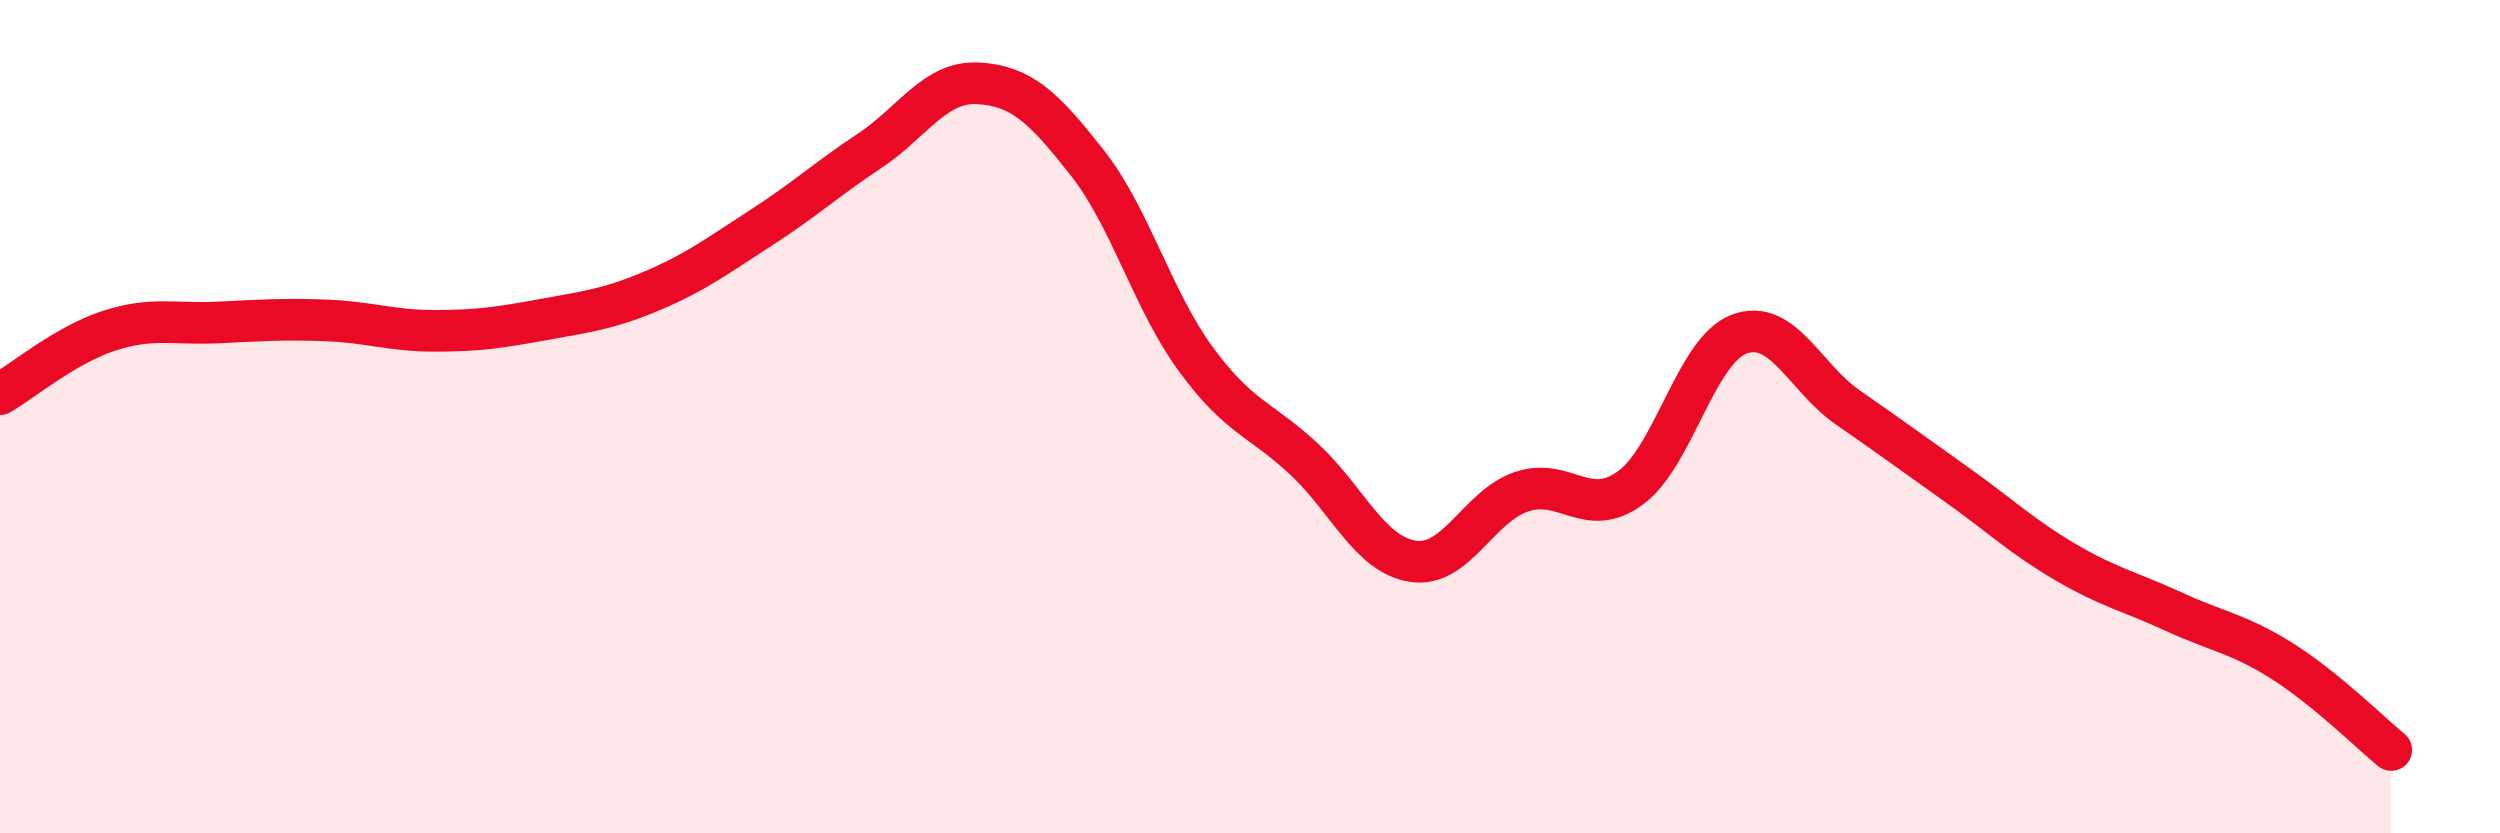
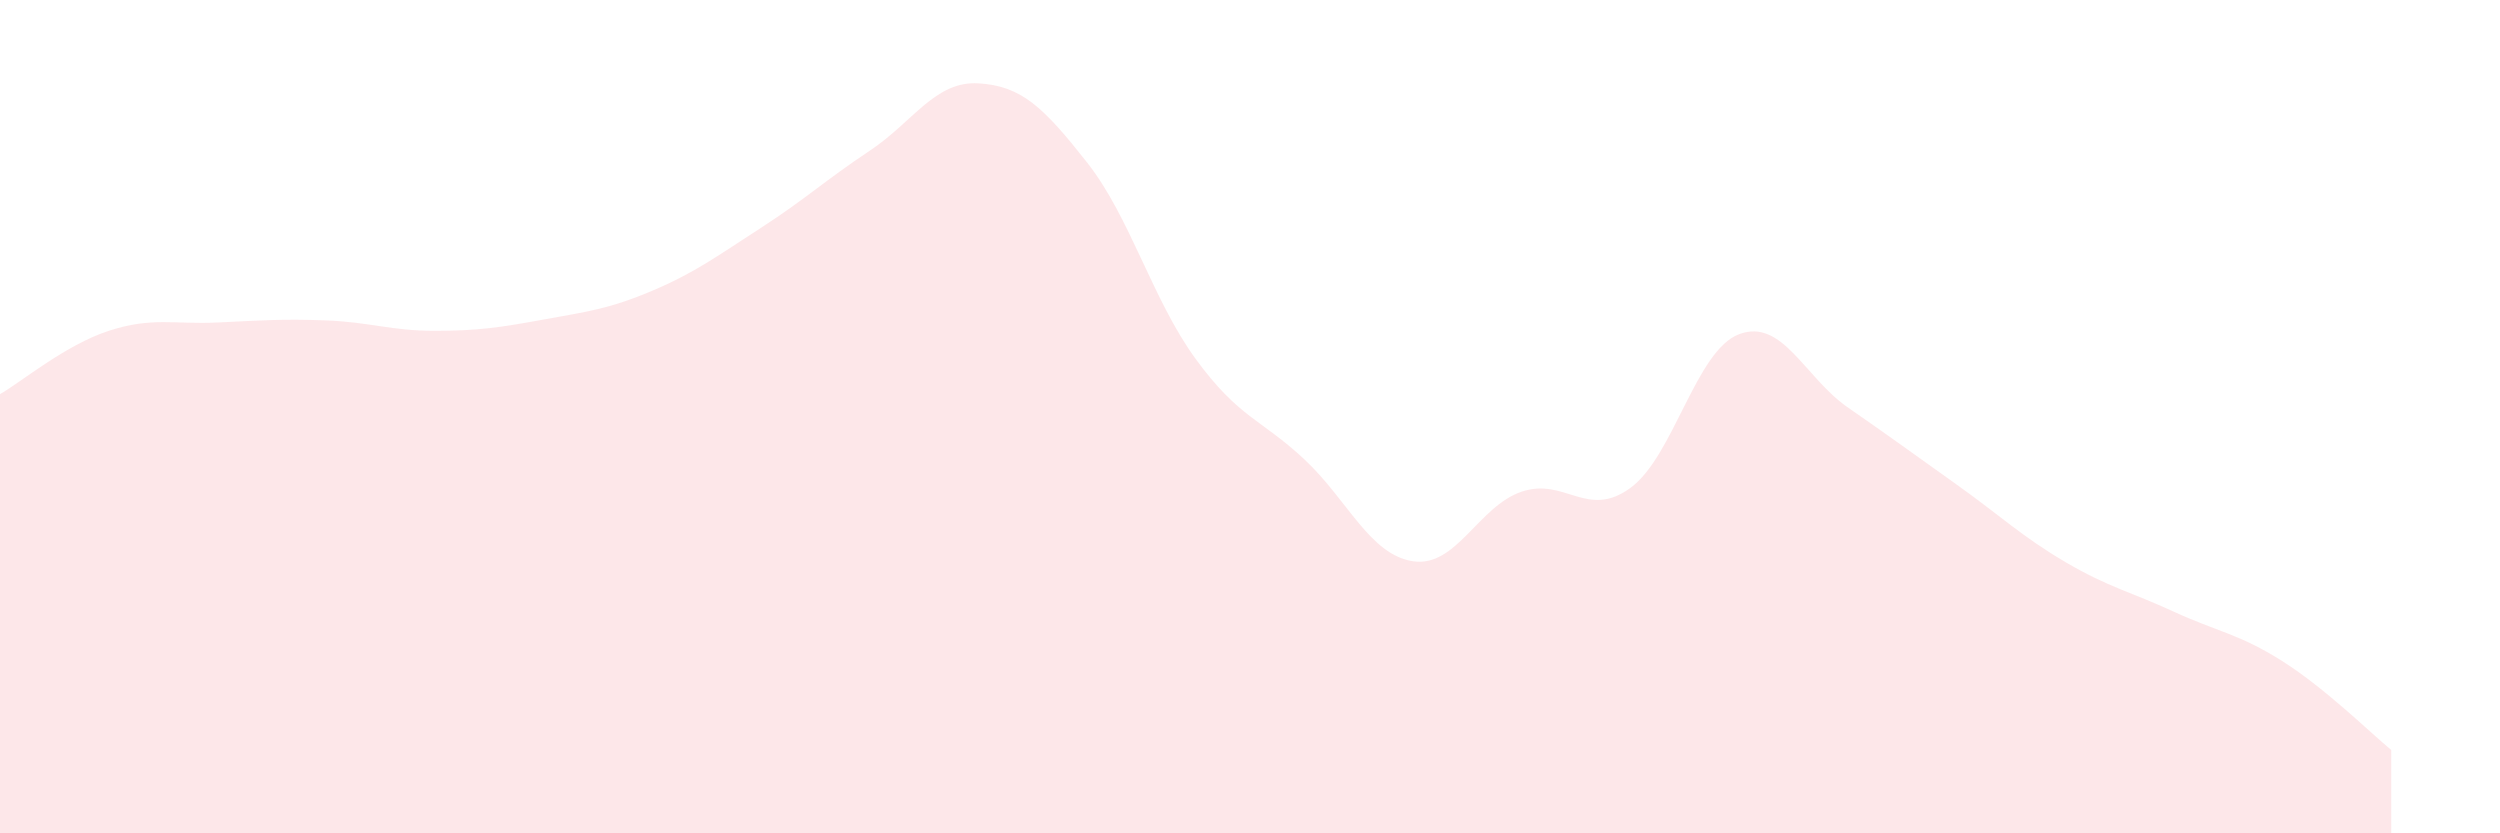
<svg xmlns="http://www.w3.org/2000/svg" width="60" height="20" viewBox="0 0 60 20">
  <path d="M 0,9.46 C 0.52,9.16 1.57,8.28 2.61,7.94 C 3.65,7.6 4.18,7.79 5.22,7.74 C 6.26,7.69 6.79,7.65 7.83,7.69 C 8.87,7.73 9.39,7.94 10.43,7.94 C 11.47,7.94 12,7.86 13.04,7.67 C 14.08,7.48 14.61,7.42 15.65,6.98 C 16.69,6.54 17.22,6.14 18.26,5.47 C 19.3,4.8 19.83,4.31 20.87,3.62 C 21.91,2.93 22.44,1.94 23.48,2 C 24.52,2.06 25.05,2.58 26.09,3.9 C 27.13,5.22 27.66,7.2 28.7,8.62 C 29.74,10.04 30.26,10.05 31.3,11.02 C 32.34,11.99 32.87,13.31 33.91,13.47 C 34.95,13.63 35.48,12.15 36.52,11.8 C 37.56,11.45 38.09,12.47 39.13,11.71 C 40.17,10.95 40.7,8.41 41.74,8.02 C 42.78,7.63 43.31,9.06 44.35,9.78 C 45.39,10.5 45.92,10.89 46.96,11.63 C 48,12.37 48.53,12.88 49.57,13.49 C 50.61,14.1 51.13,14.2 52.17,14.68 C 53.21,15.16 53.74,15.21 54.78,15.87 C 55.82,16.53 56.87,17.57 57.39,18L57.39 20L0 20Z" fill="#EB0A25" opacity="0.1" stroke-linecap="round" stroke-linejoin="round" />
-   <path d="M 0,9.46 C 0.52,9.16 1.57,8.28 2.61,7.94 C 3.65,7.6 4.18,7.79 5.22,7.74 C 6.26,7.69 6.79,7.65 7.83,7.69 C 8.87,7.73 9.39,7.94 10.43,7.94 C 11.47,7.94 12,7.86 13.04,7.67 C 14.08,7.48 14.61,7.42 15.65,6.98 C 16.69,6.54 17.22,6.14 18.26,5.47 C 19.3,4.8 19.83,4.31 20.87,3.62 C 21.91,2.93 22.44,1.94 23.48,2 C 24.52,2.06 25.05,2.58 26.09,3.9 C 27.13,5.22 27.66,7.2 28.7,8.62 C 29.74,10.04 30.26,10.05 31.3,11.02 C 32.34,11.99 32.87,13.31 33.91,13.47 C 34.95,13.63 35.48,12.15 36.52,11.8 C 37.56,11.45 38.09,12.47 39.13,11.71 C 40.17,10.95 40.7,8.41 41.74,8.02 C 42.78,7.63 43.31,9.06 44.35,9.78 C 45.39,10.5 45.92,10.89 46.96,11.63 C 48,12.37 48.53,12.88 49.57,13.49 C 50.61,14.1 51.13,14.2 52.17,14.68 C 53.21,15.16 53.74,15.21 54.78,15.87 C 55.82,16.53 56.87,17.57 57.39,18" stroke="#EB0A25" stroke-width="1" fill="none" stroke-linecap="round" stroke-linejoin="round" />
</svg>